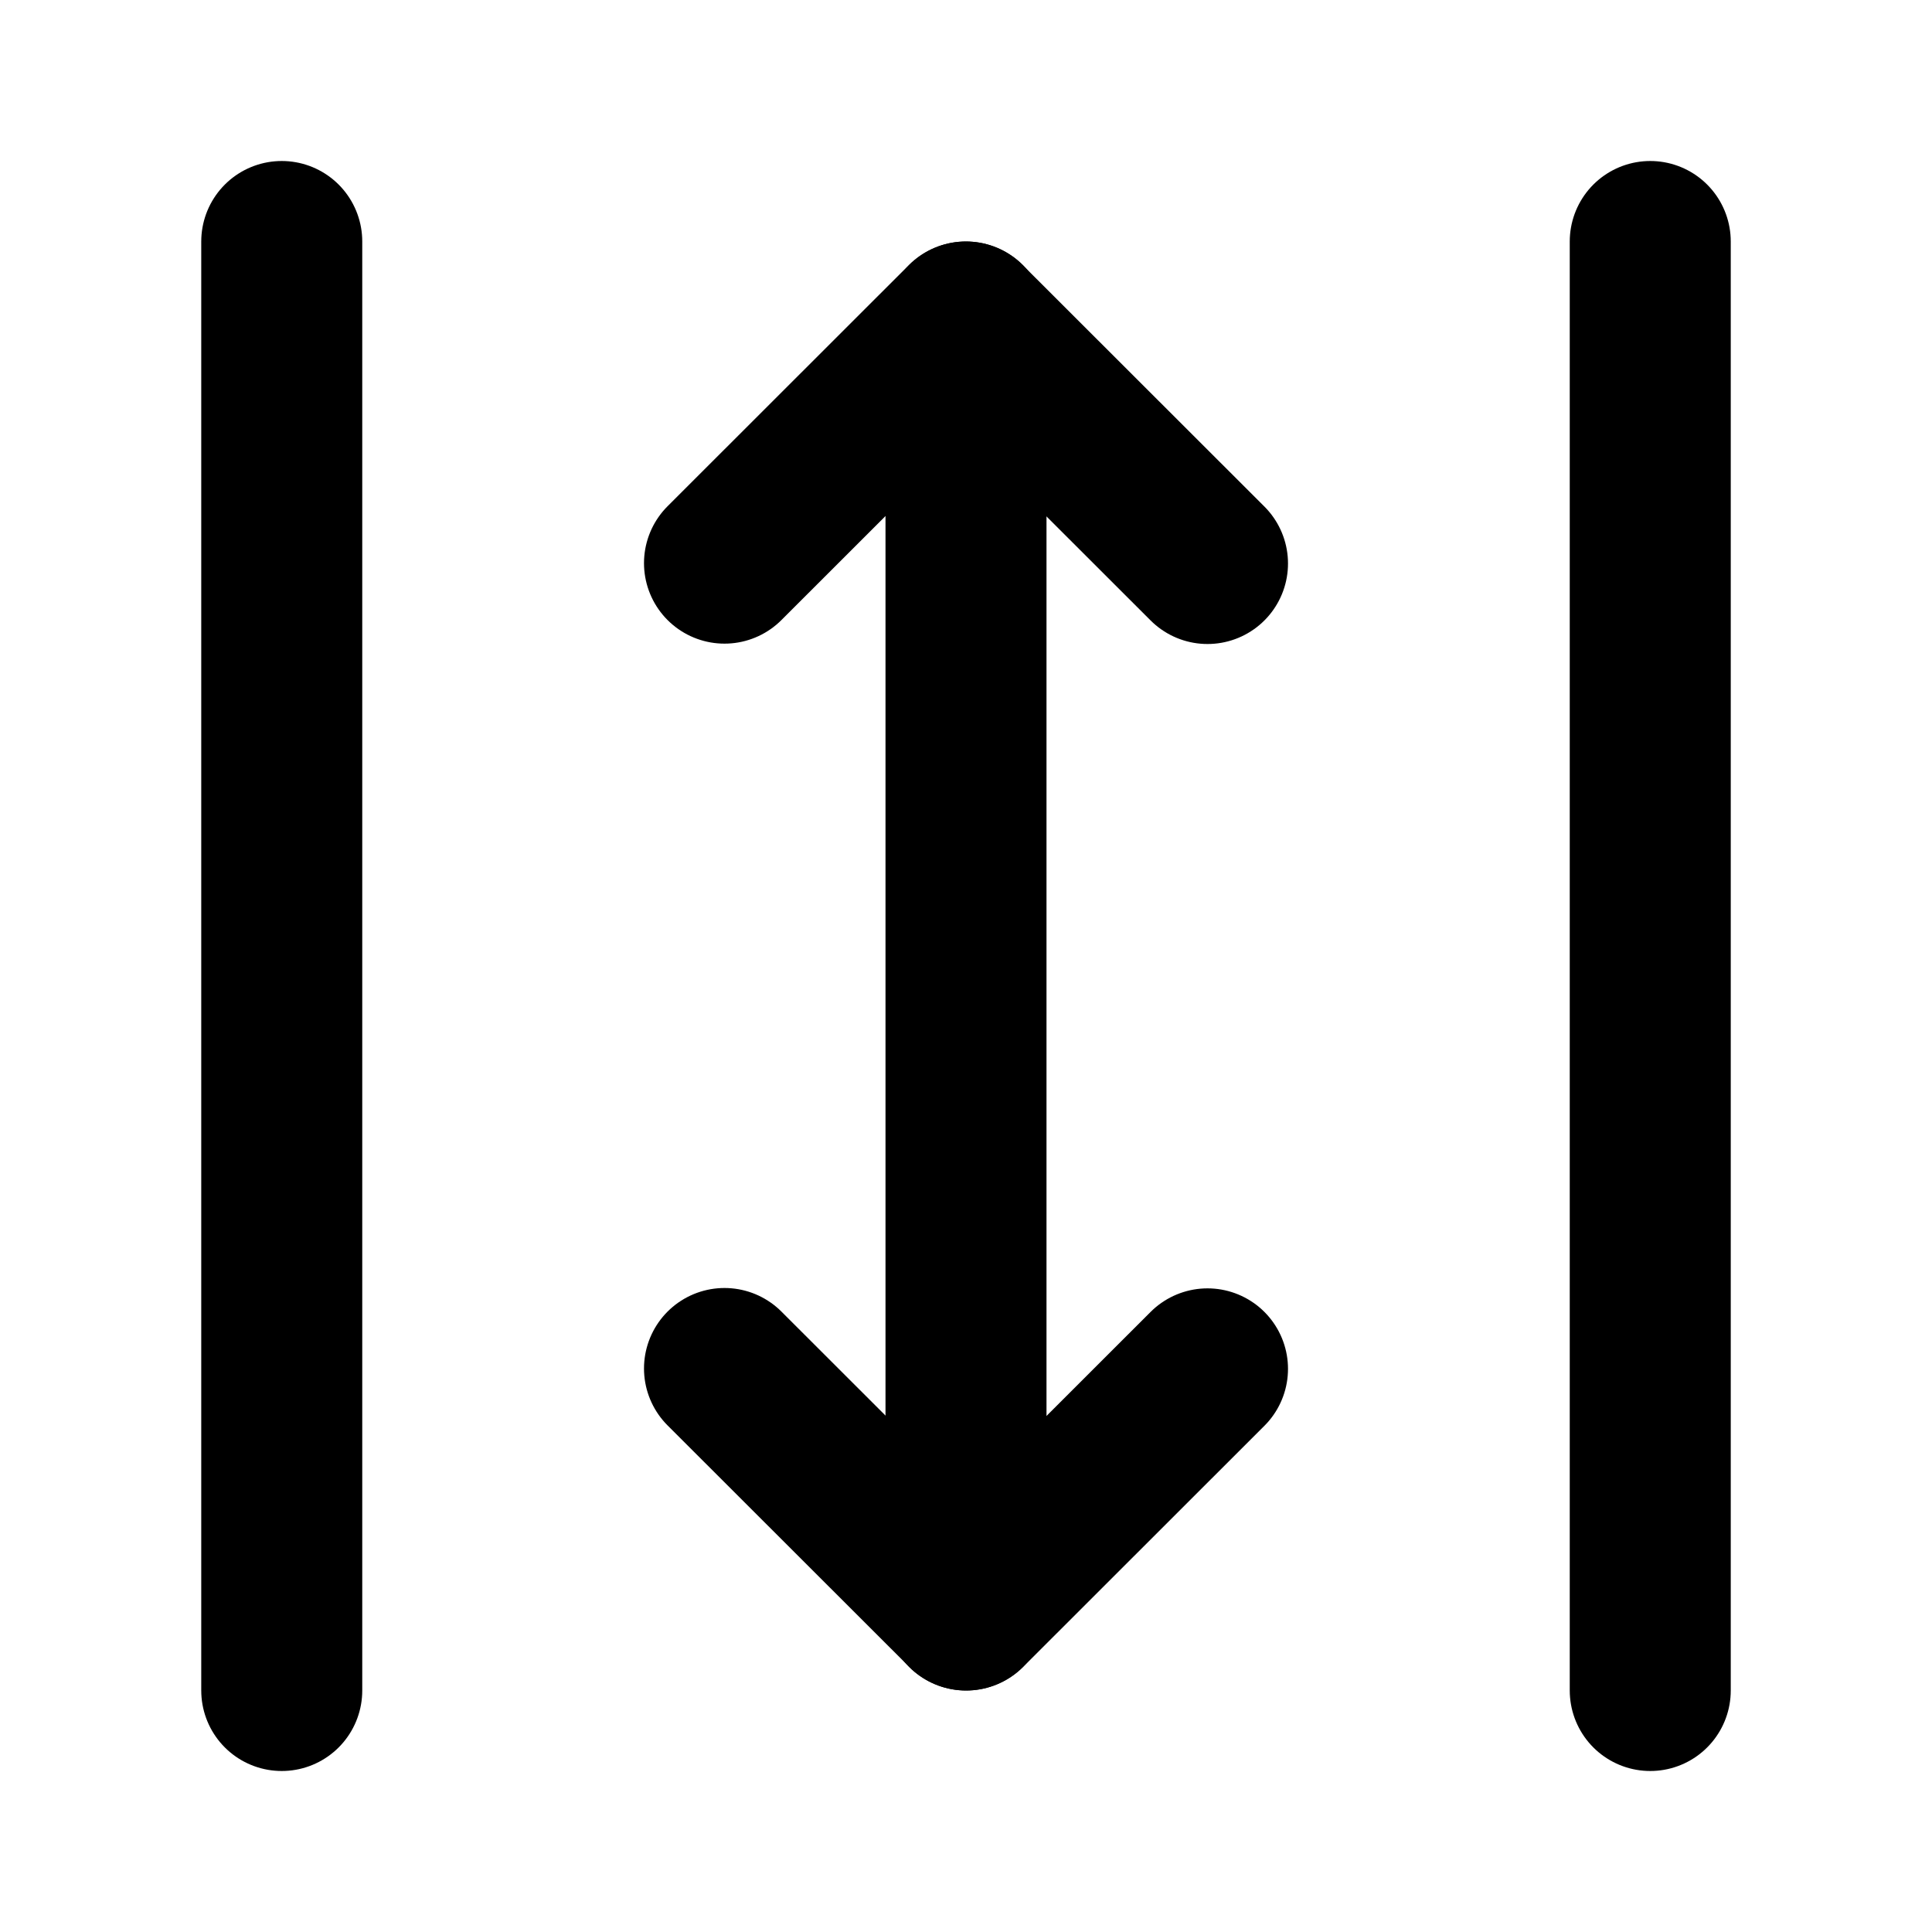
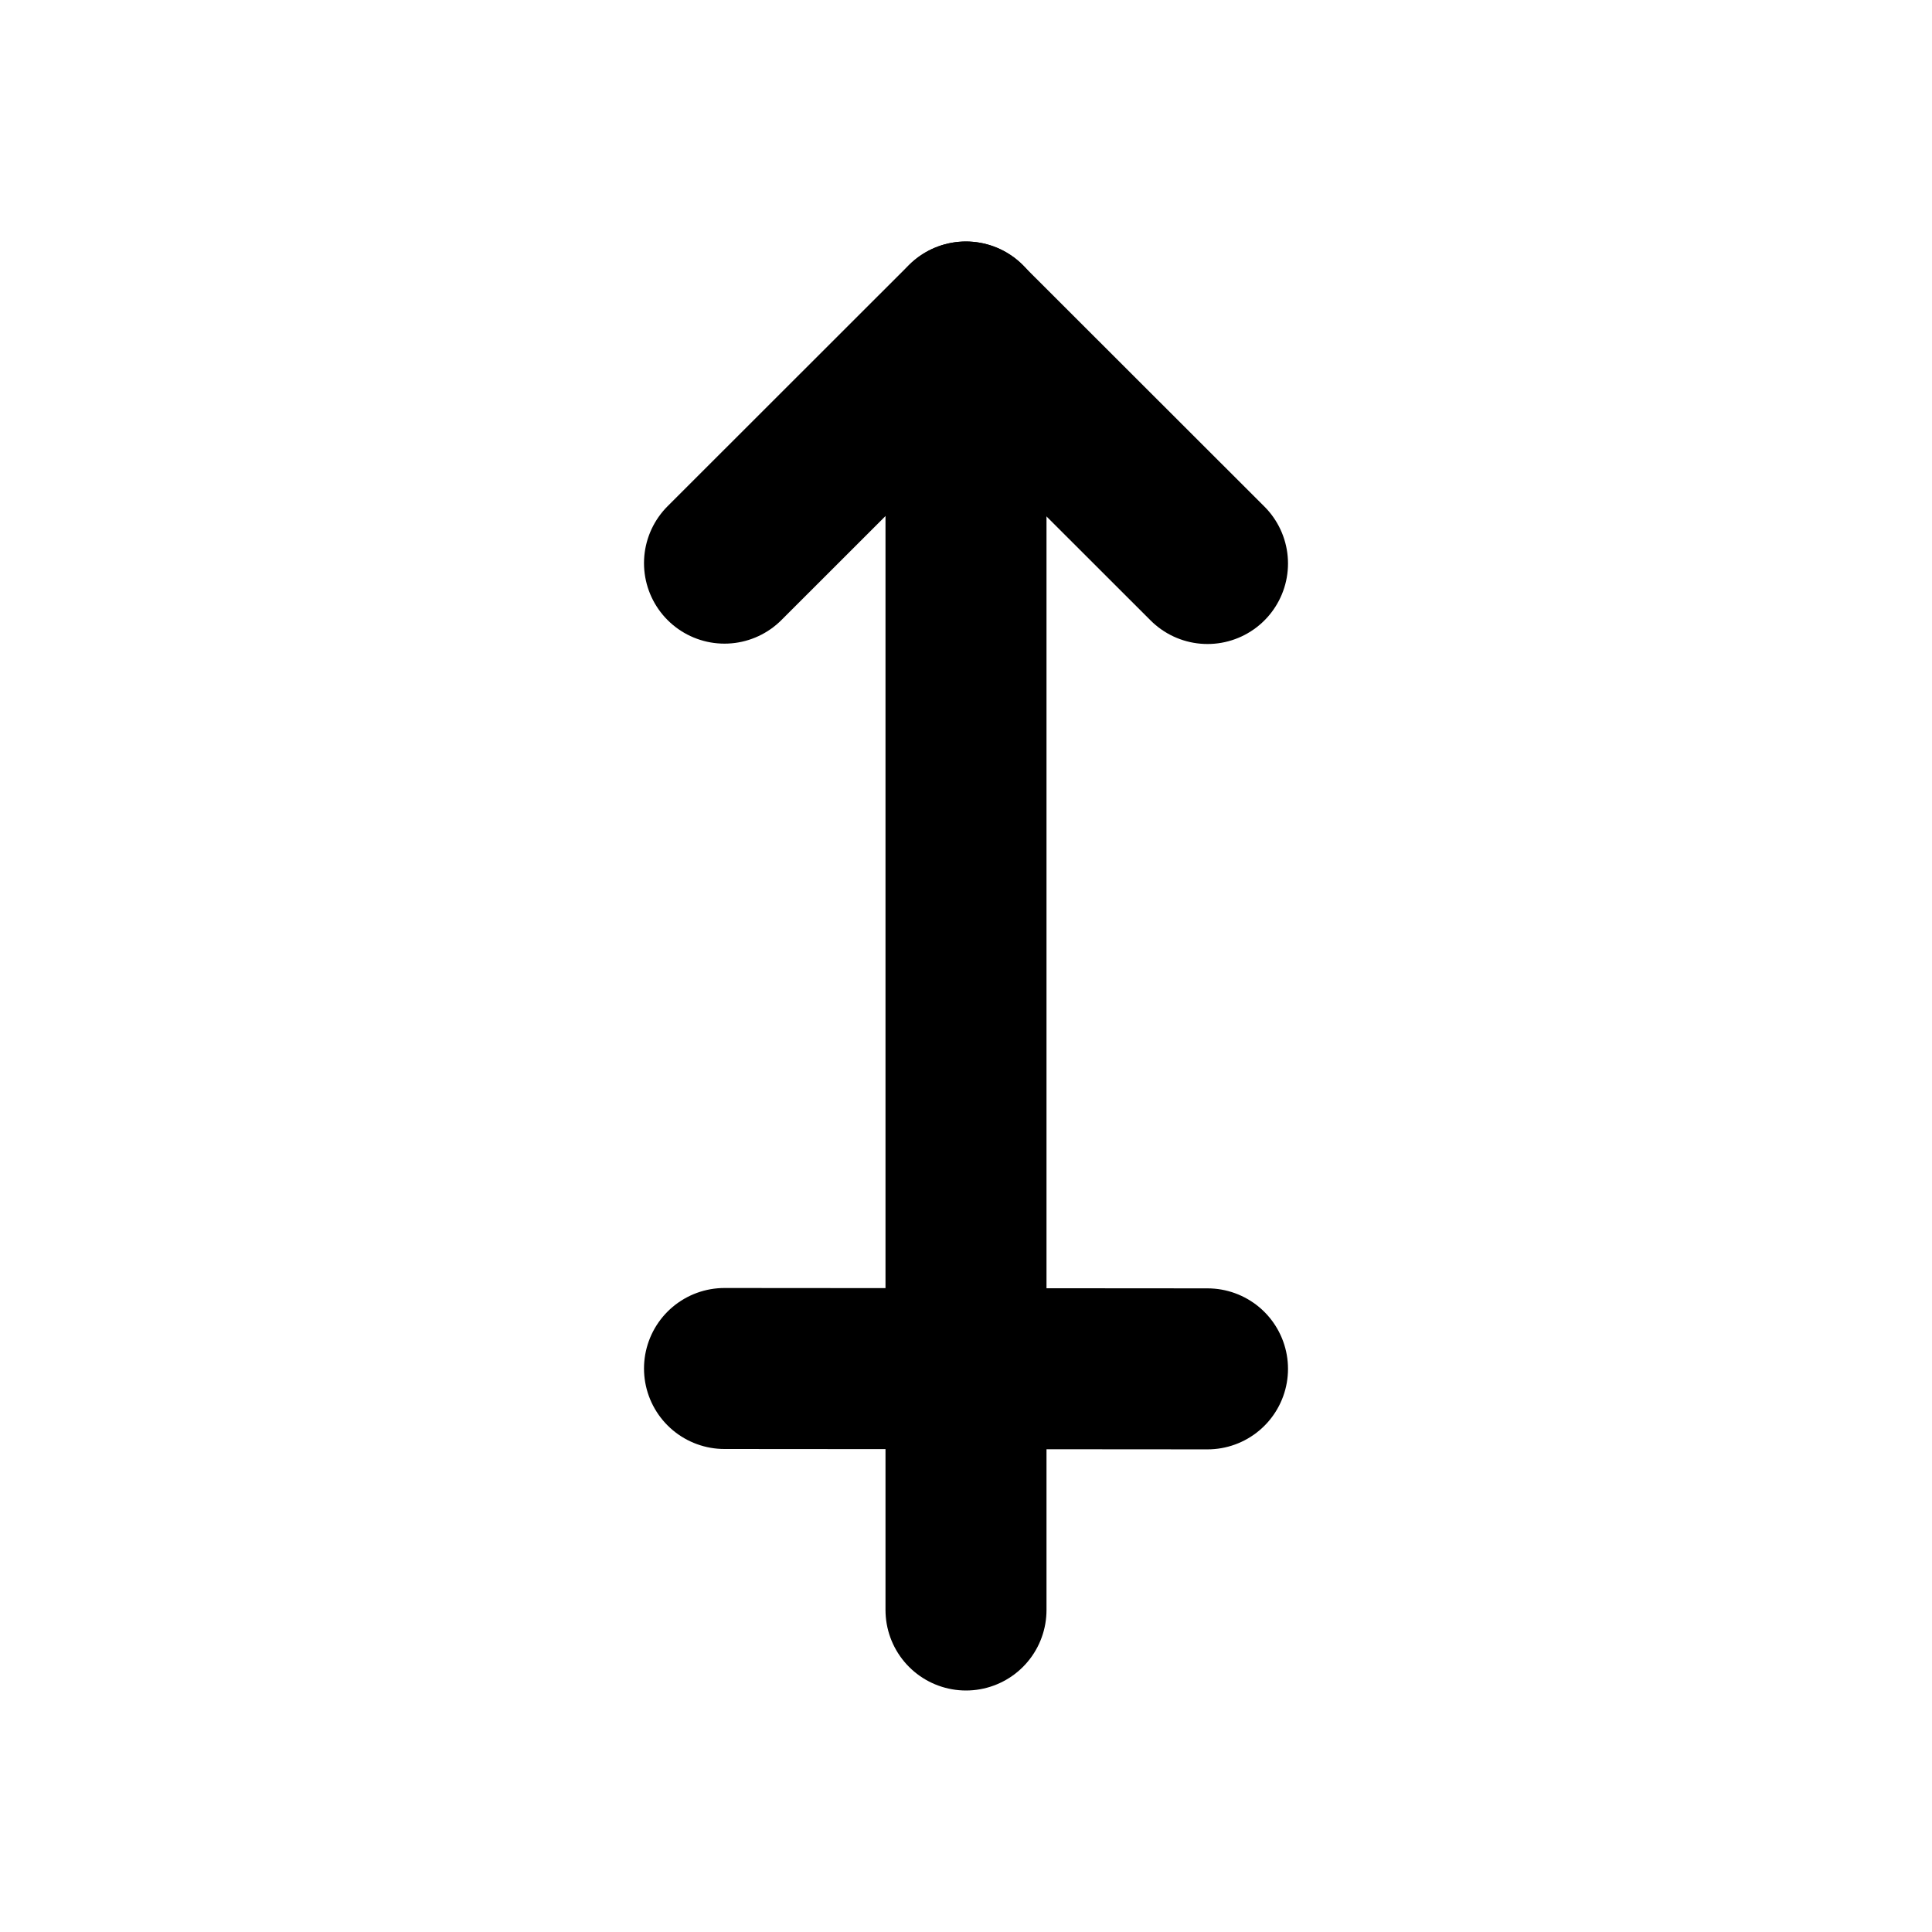
<svg xmlns="http://www.w3.org/2000/svg" width="48" height="48" viewBox="0 0 48 48" fill="none">
-   <path d="M7 42L7 6" stroke="black" stroke-width="4" stroke-linecap="round" />
  <path d="M18 13.991L23.995 8L30 14" stroke="black" stroke-width="4" stroke-linecap="round" stroke-linejoin="round" />
-   <path d="M30 34.009L24.005 40L18 34" stroke="black" stroke-width="4" stroke-linecap="round" stroke-linejoin="round" />
+   <path d="M30 34.009L18 34" stroke="black" stroke-width="4" stroke-linecap="round" stroke-linejoin="round" />
  <path d="M24 8V40" stroke="black" stroke-width="4" stroke-linecap="round" stroke-linejoin="round" />
-   <path d="M41 42L41 6" stroke="black" stroke-width="4" stroke-linecap="round" />
</svg>